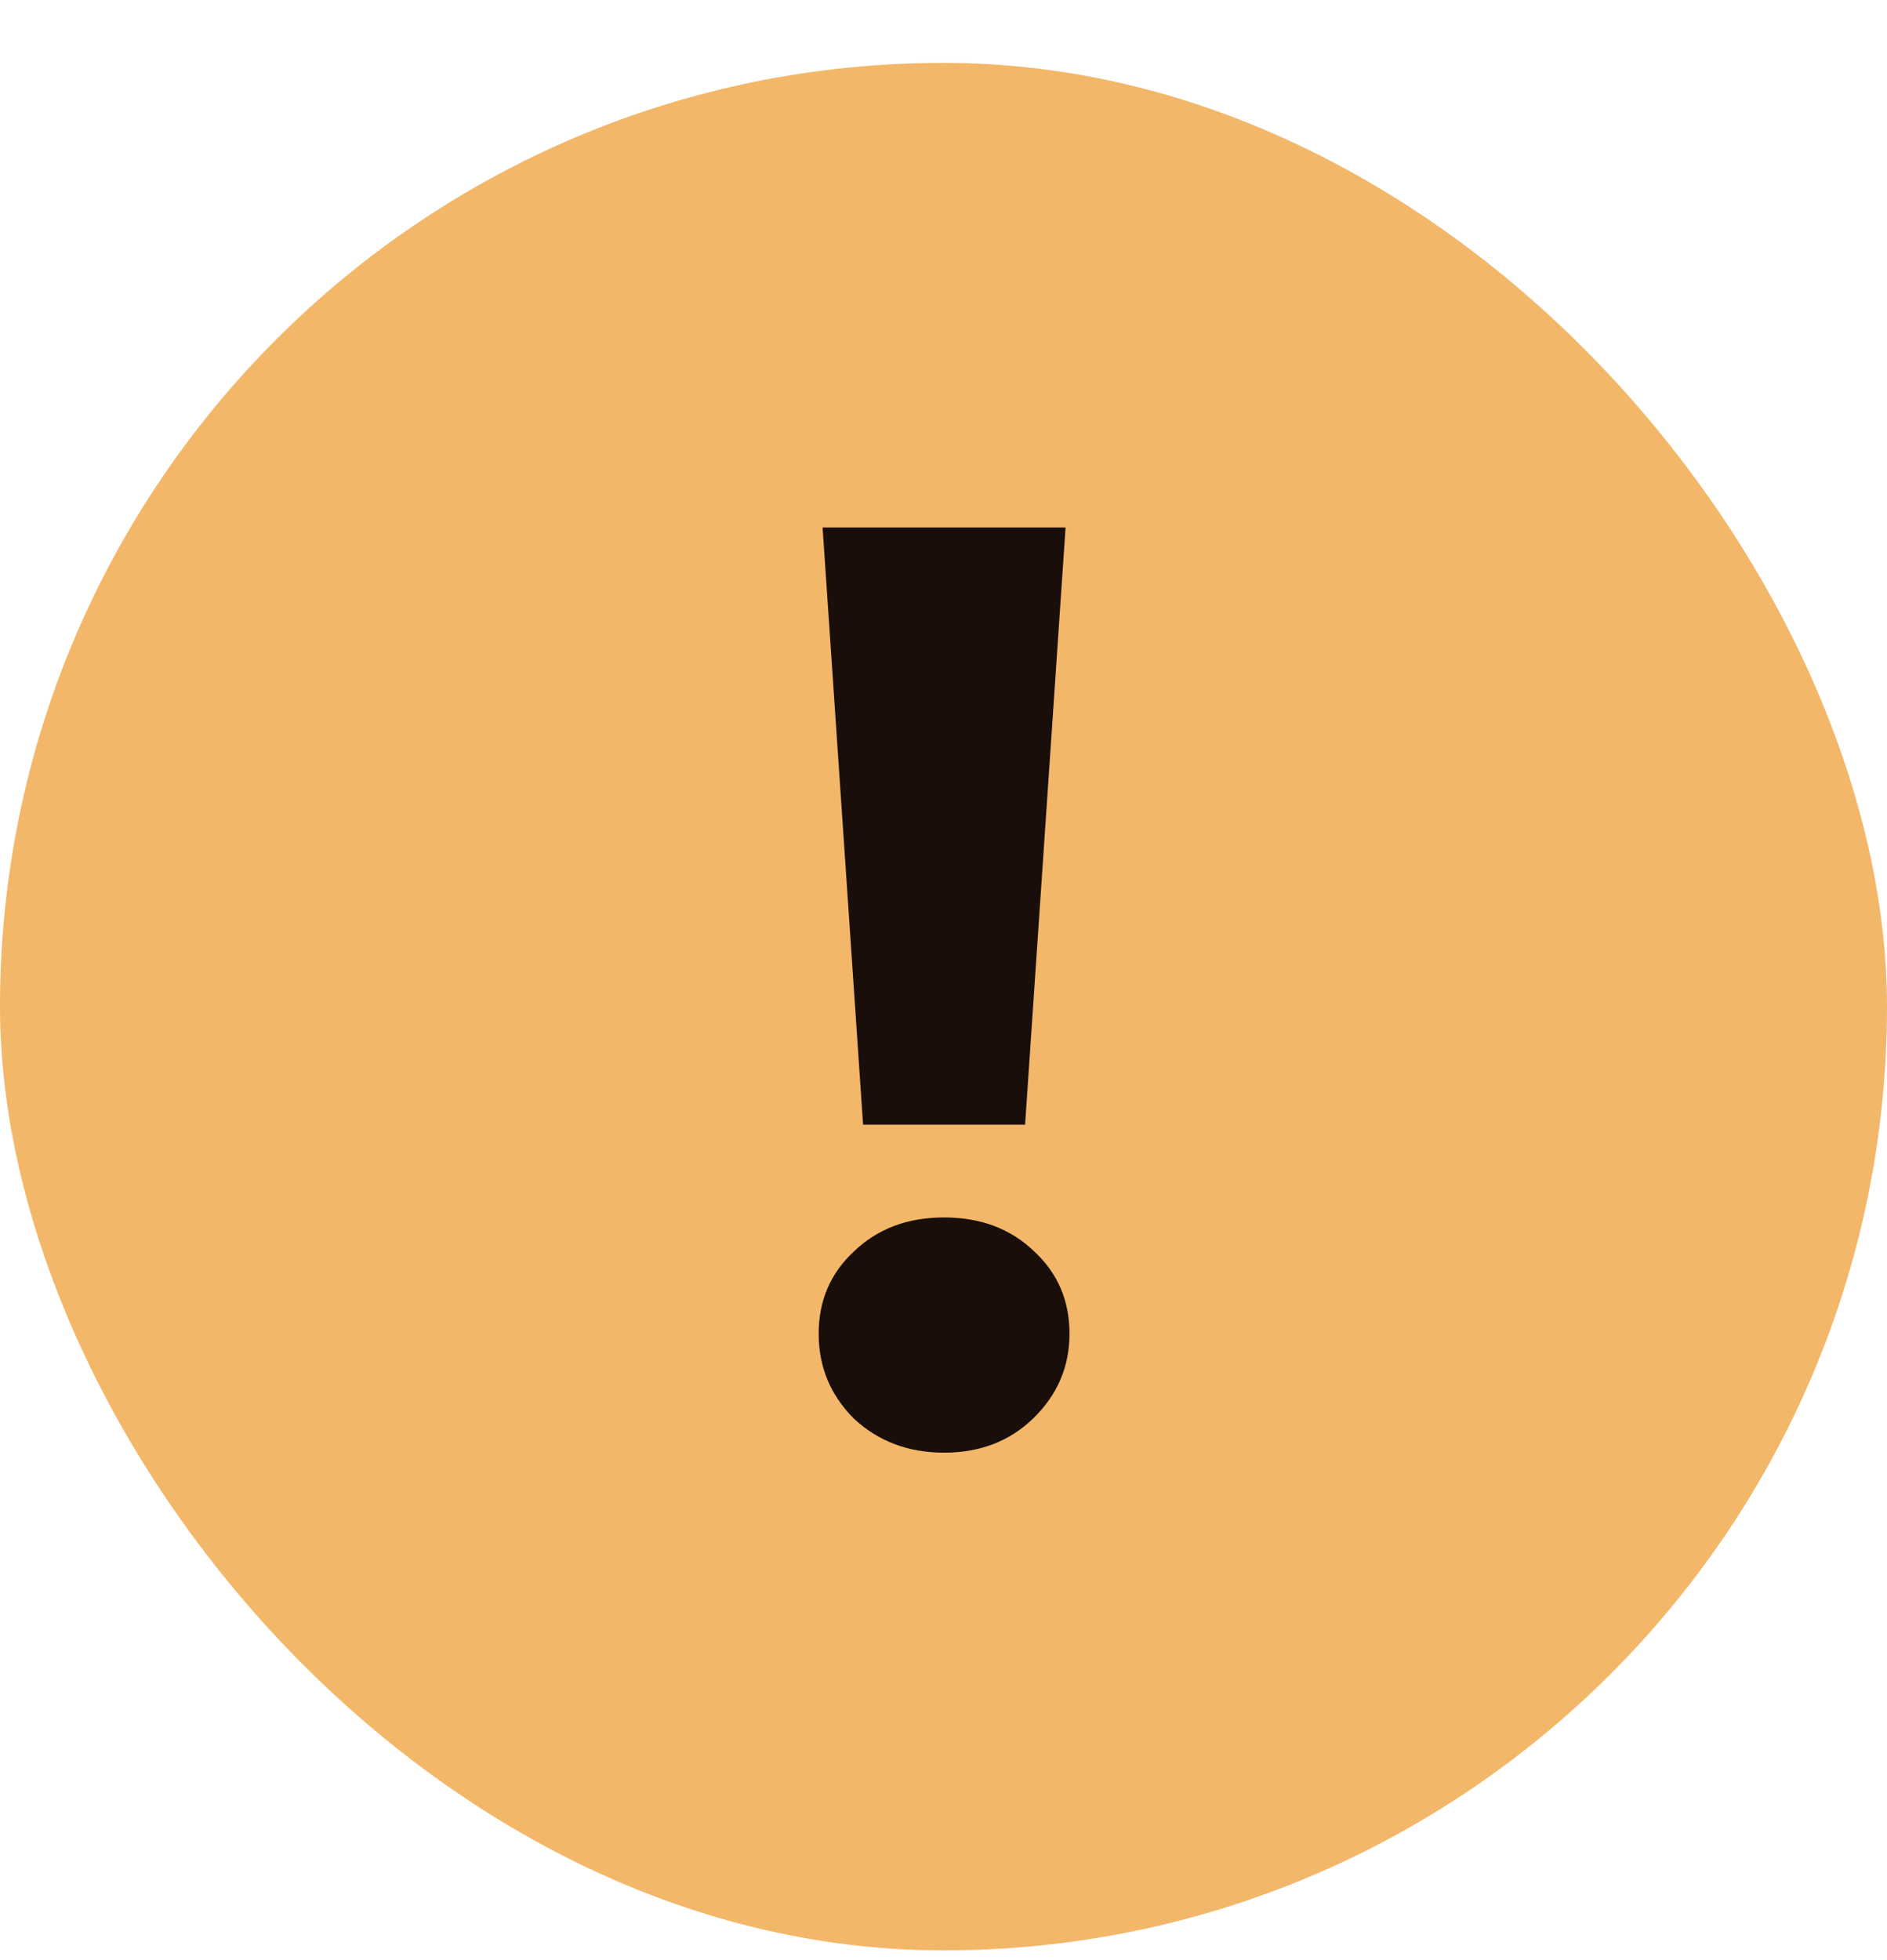
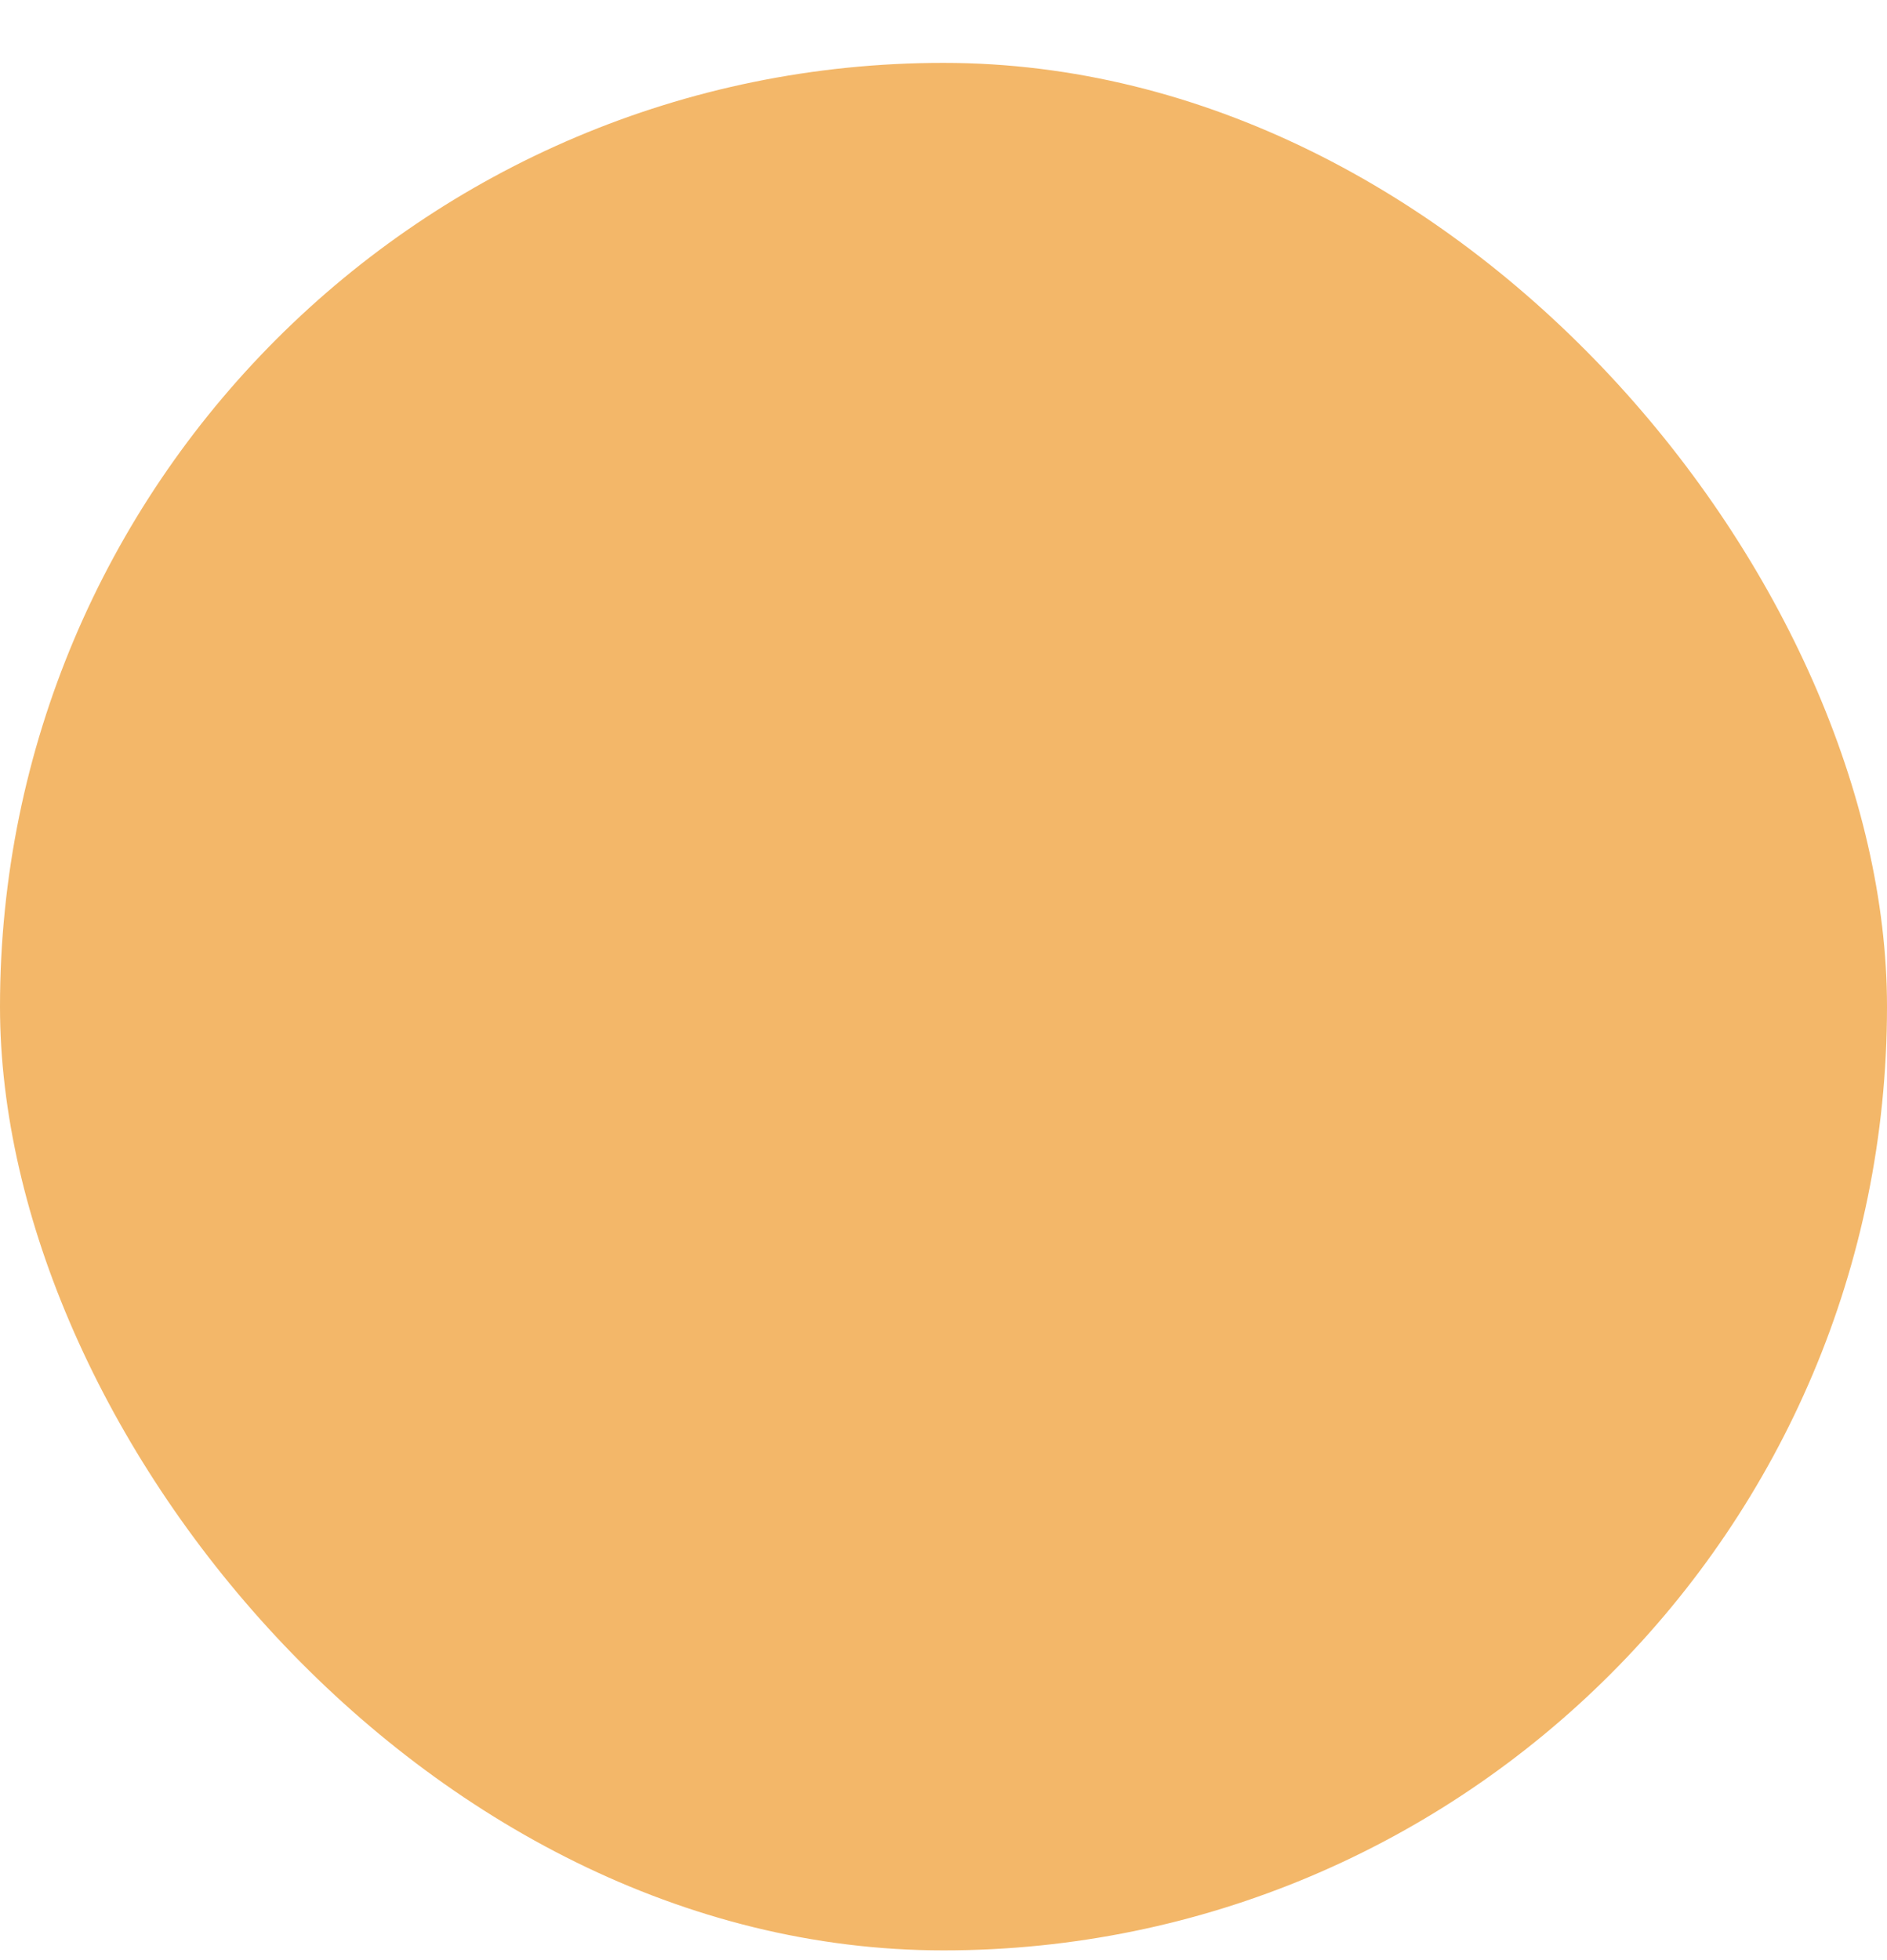
<svg xmlns="http://www.w3.org/2000/svg" width="26" height="27" viewBox="0 0 26 27" fill="none">
  <rect y="0.866" width="26" height="26" rx="13" fill="#F3B769" />
-   <path d="M11.334 7.266H14.682L14.124 15.492H11.892L11.334 7.266ZM13.008 20.01C12.516 20.01 12.102 19.854 11.766 19.542C11.442 19.218 11.28 18.828 11.28 18.372C11.28 17.916 11.442 17.538 11.766 17.238C12.09 16.926 12.504 16.77 13.008 16.77C13.512 16.77 13.926 16.926 14.25 17.238C14.574 17.538 14.736 17.916 14.736 18.372C14.736 18.828 14.568 19.218 14.232 19.542C13.908 19.854 13.5 20.01 13.008 20.01Z" fill="#190E09" />
</svg>